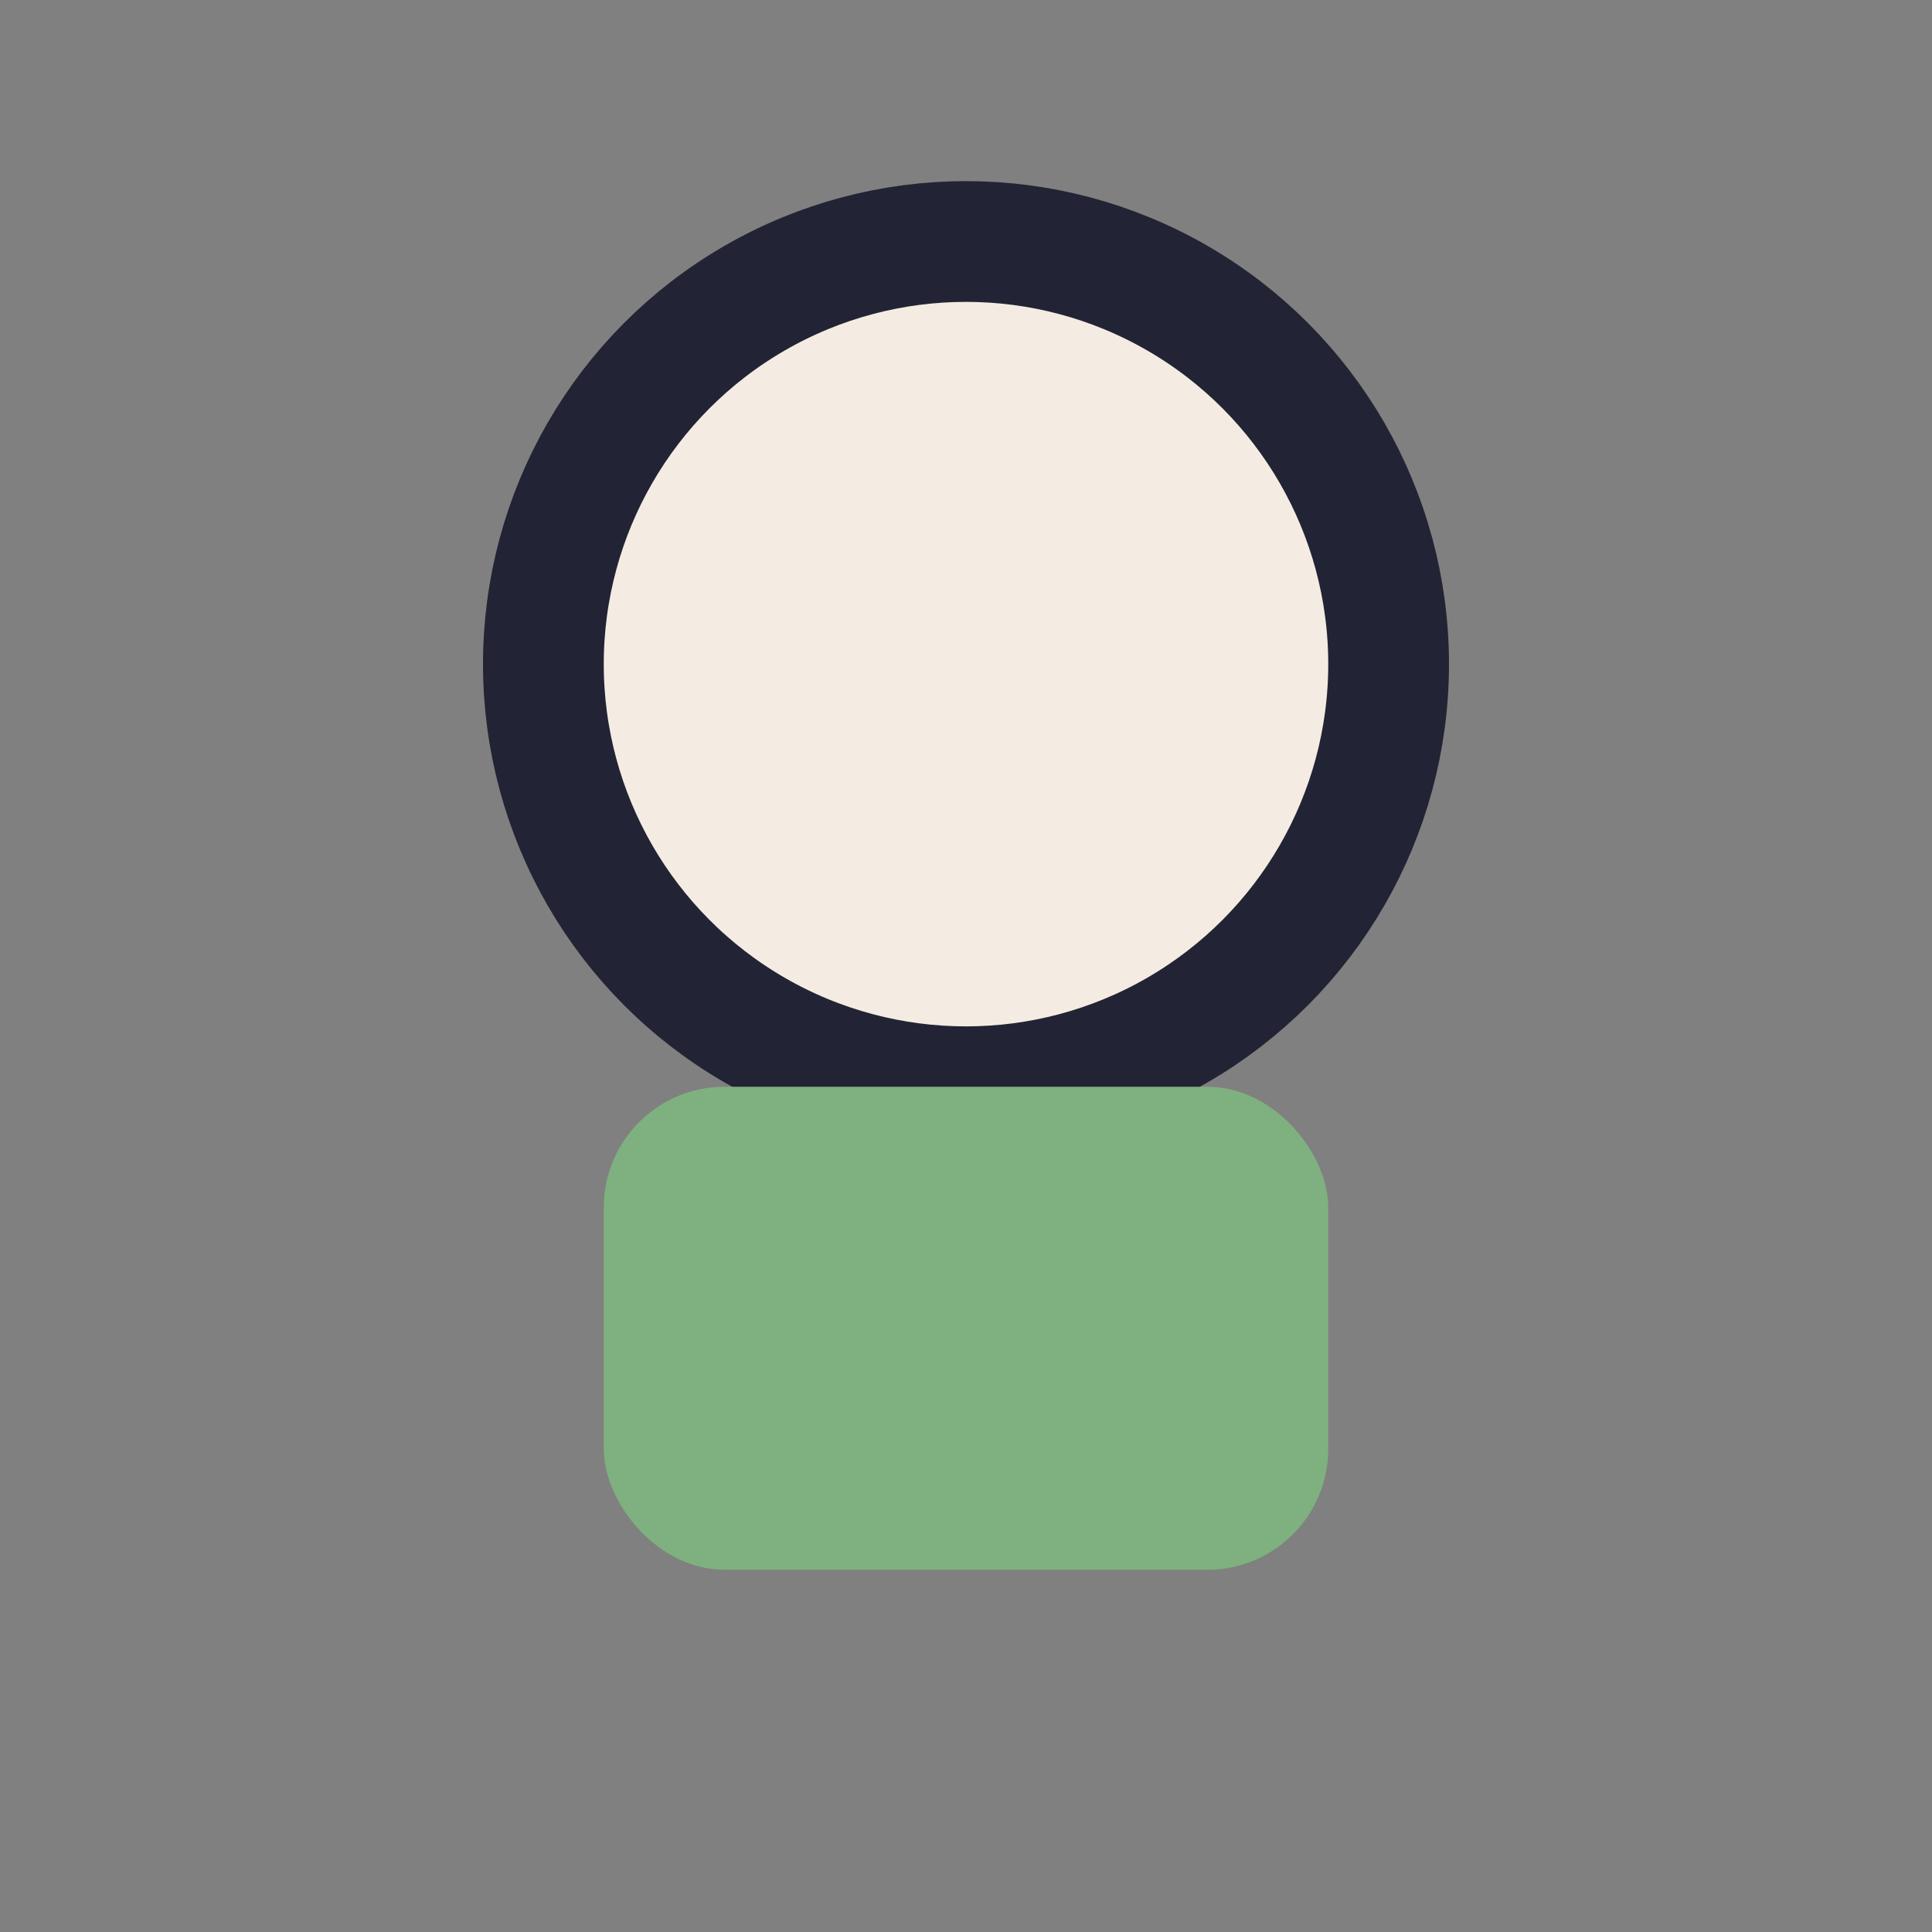
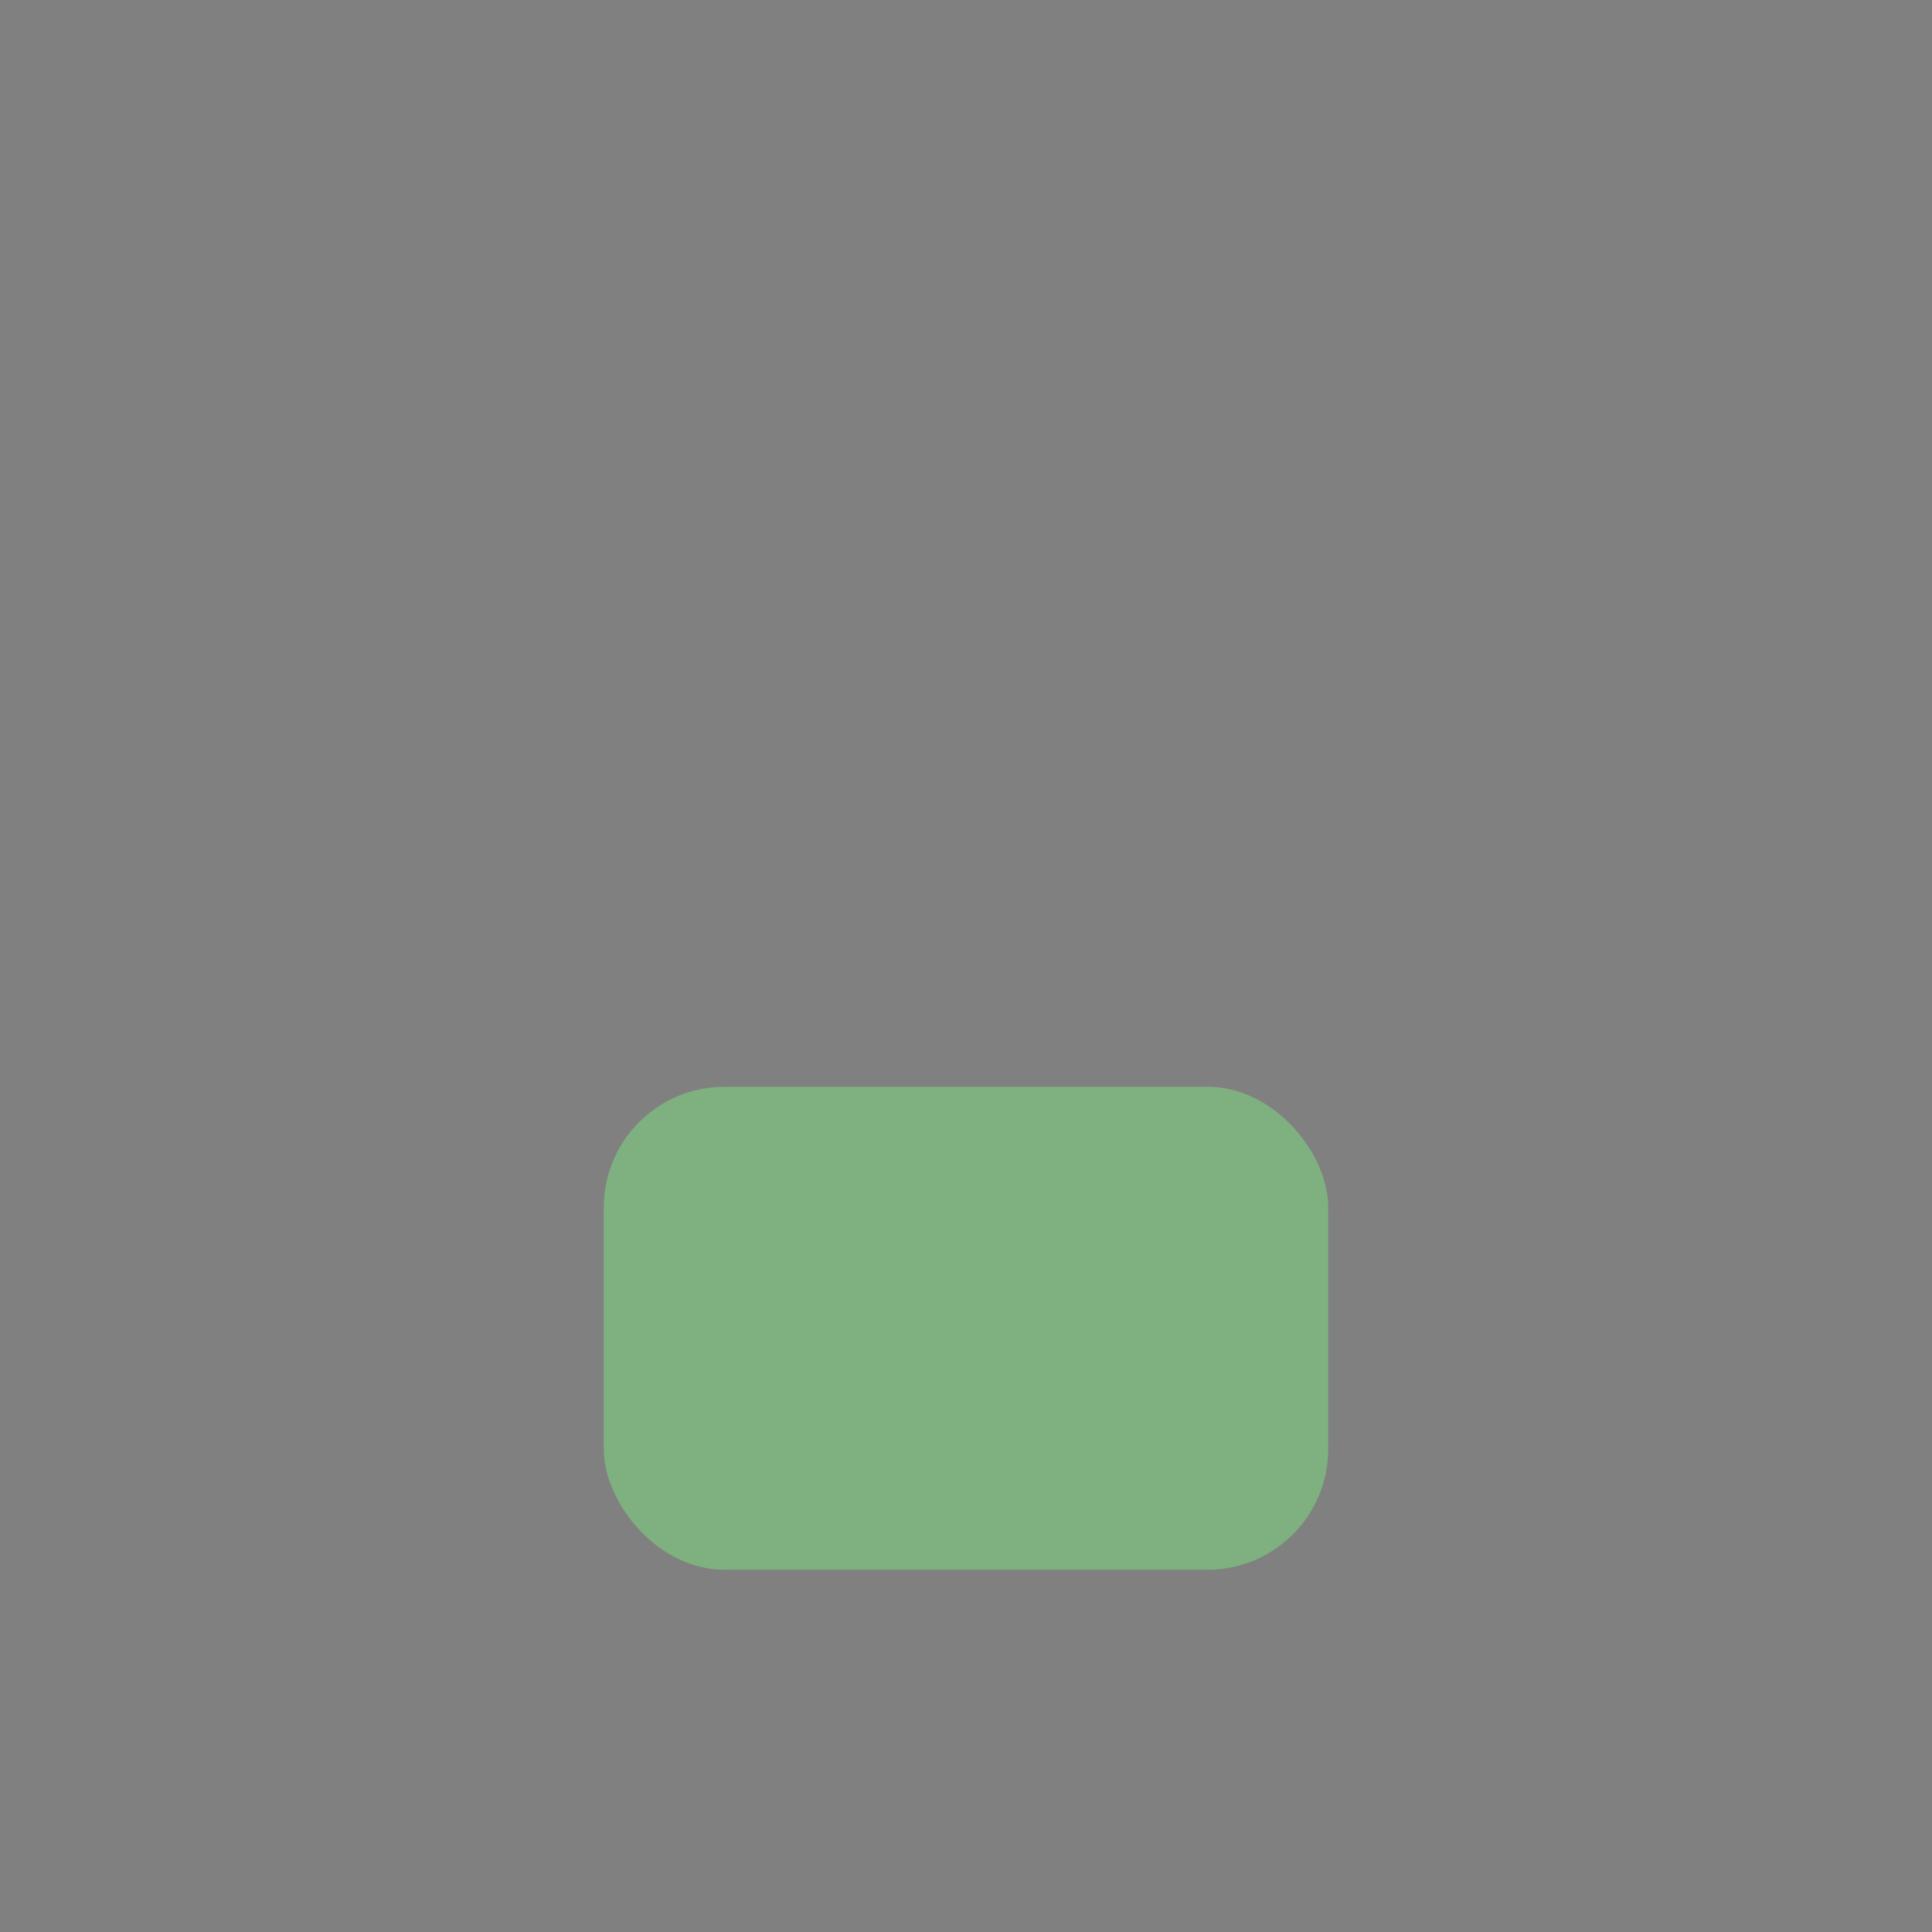
<svg xmlns="http://www.w3.org/2000/svg" width="32" height="32" viewBox="0 0 32 32">
  <rect x="0" y="0" width="32" height="32" fill="#808080" stroke="none" />
-   <circle cx="16" cy="11" r="7" fill="#F4ECE2" stroke="#222435" stroke-width="2" />
  <rect x="10" y="18" width="12" height="8" rx="2" fill="#7FB07F" />
</svg>